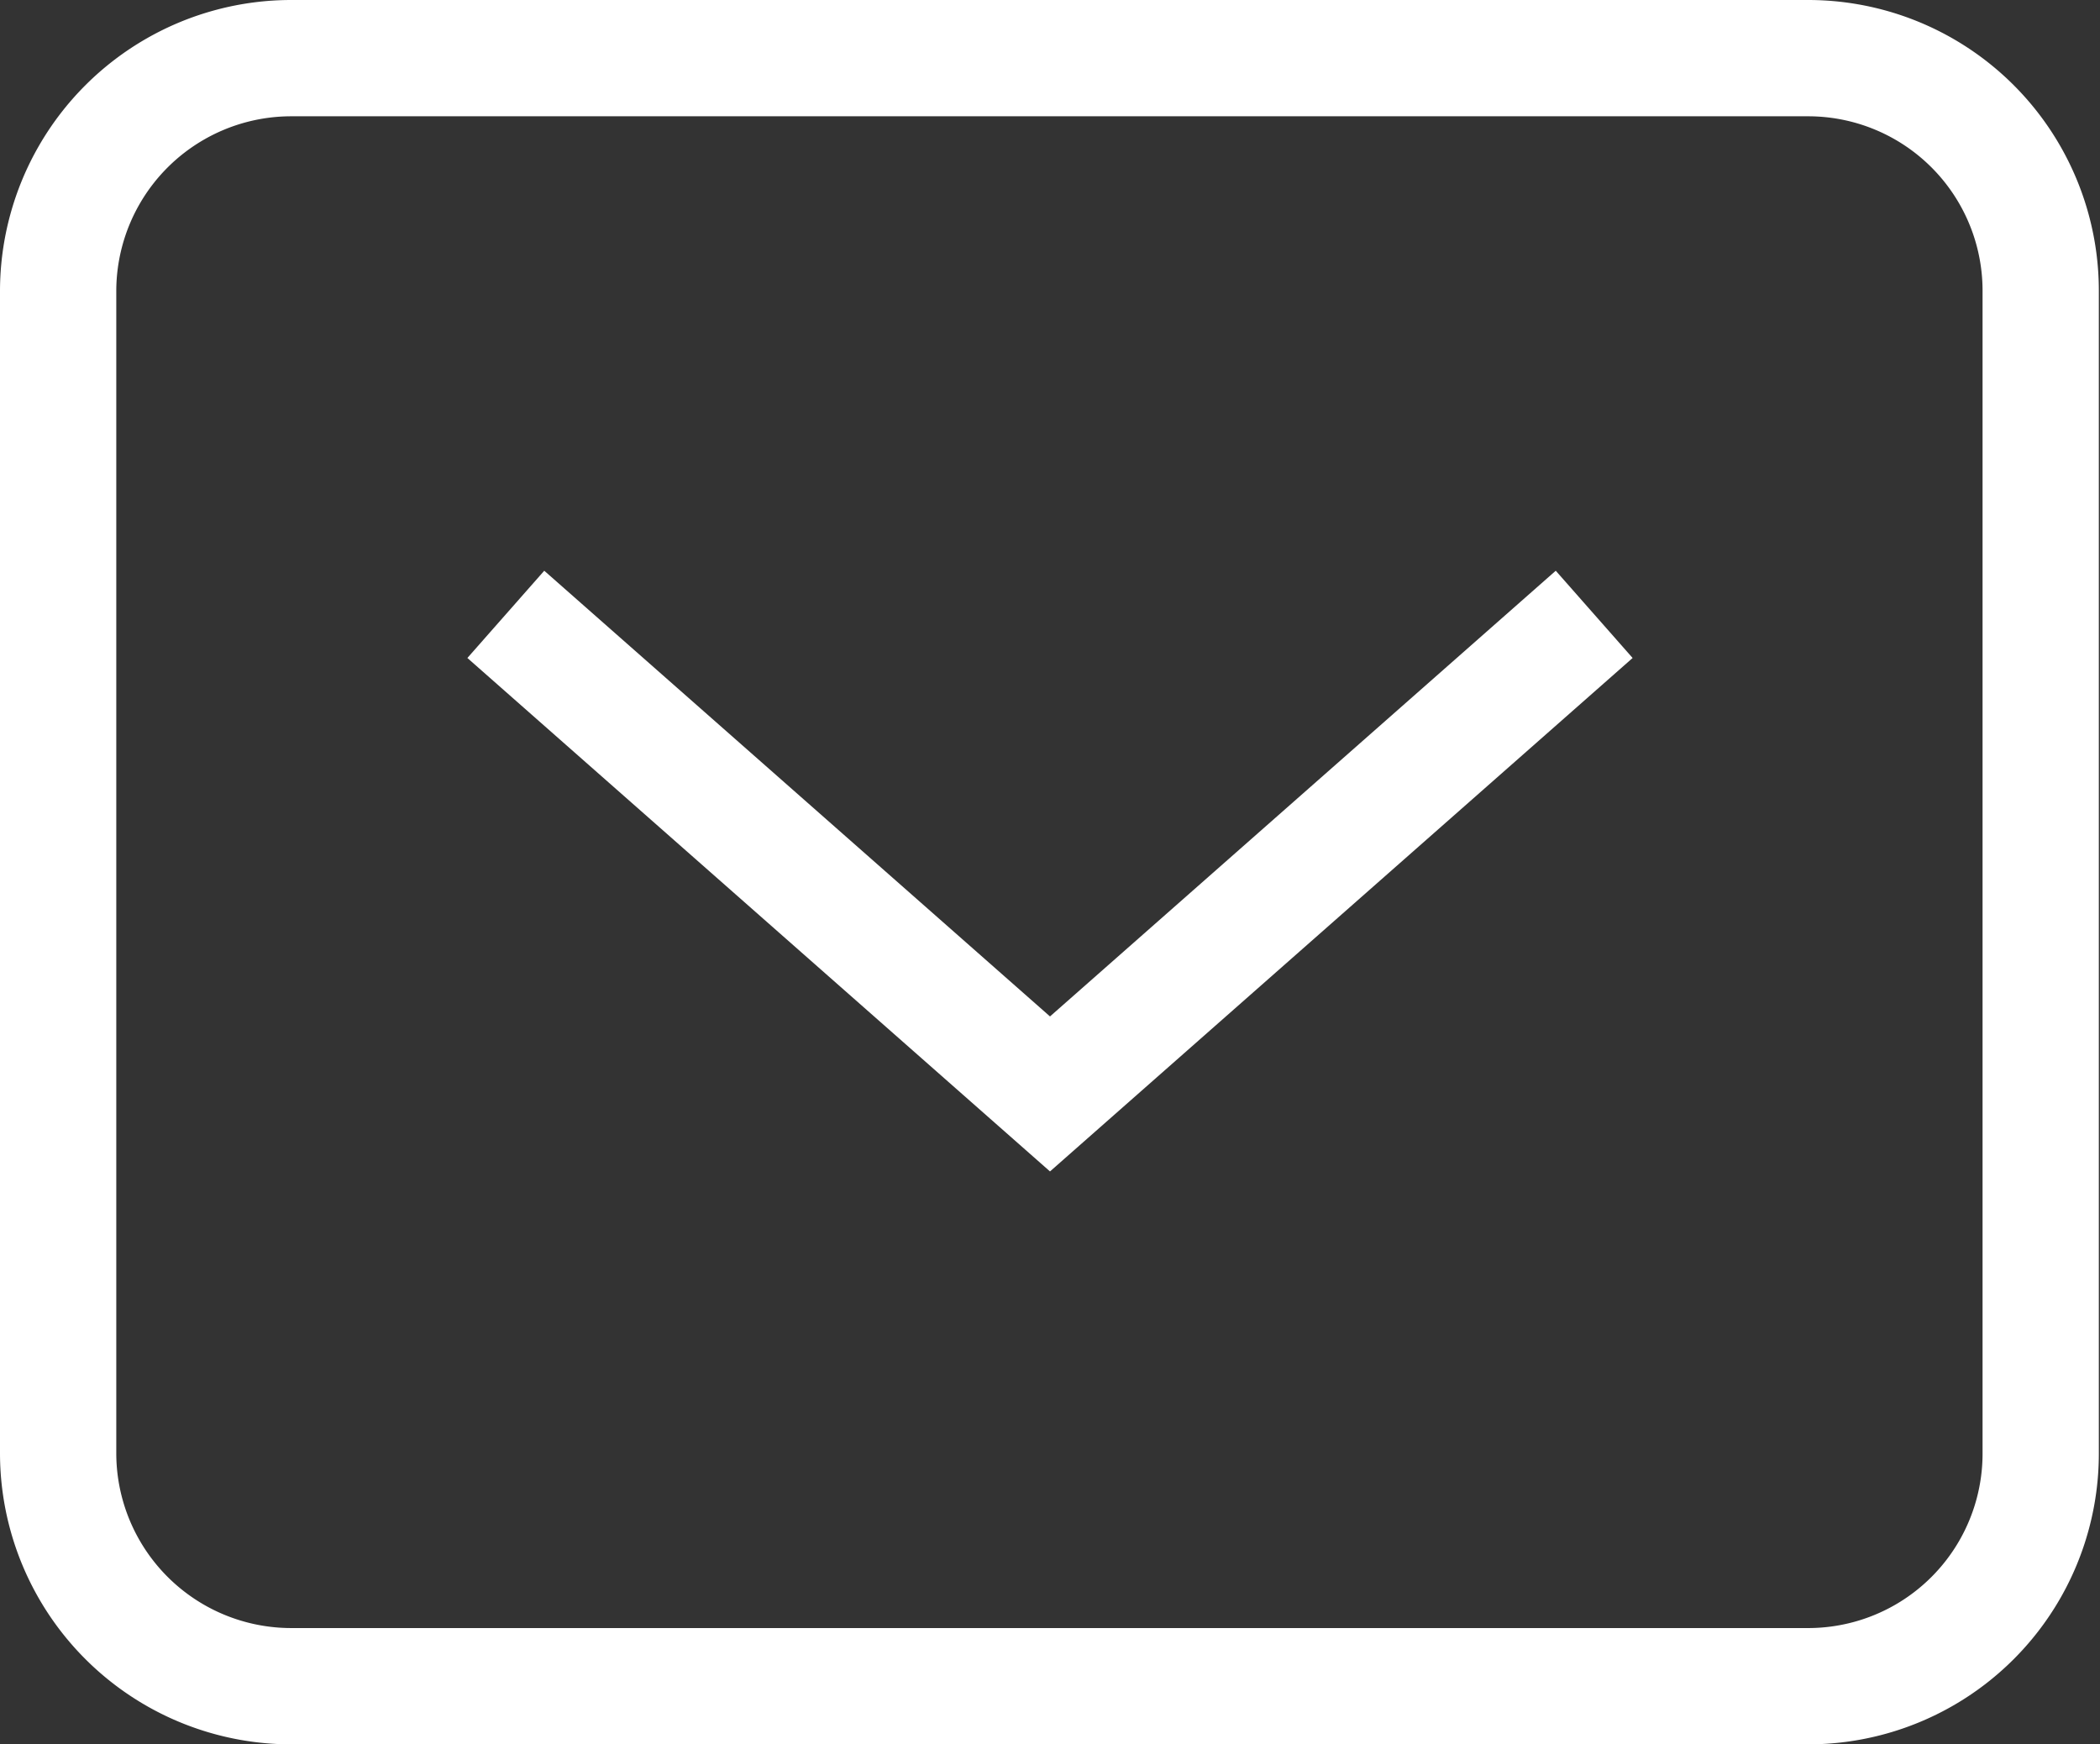
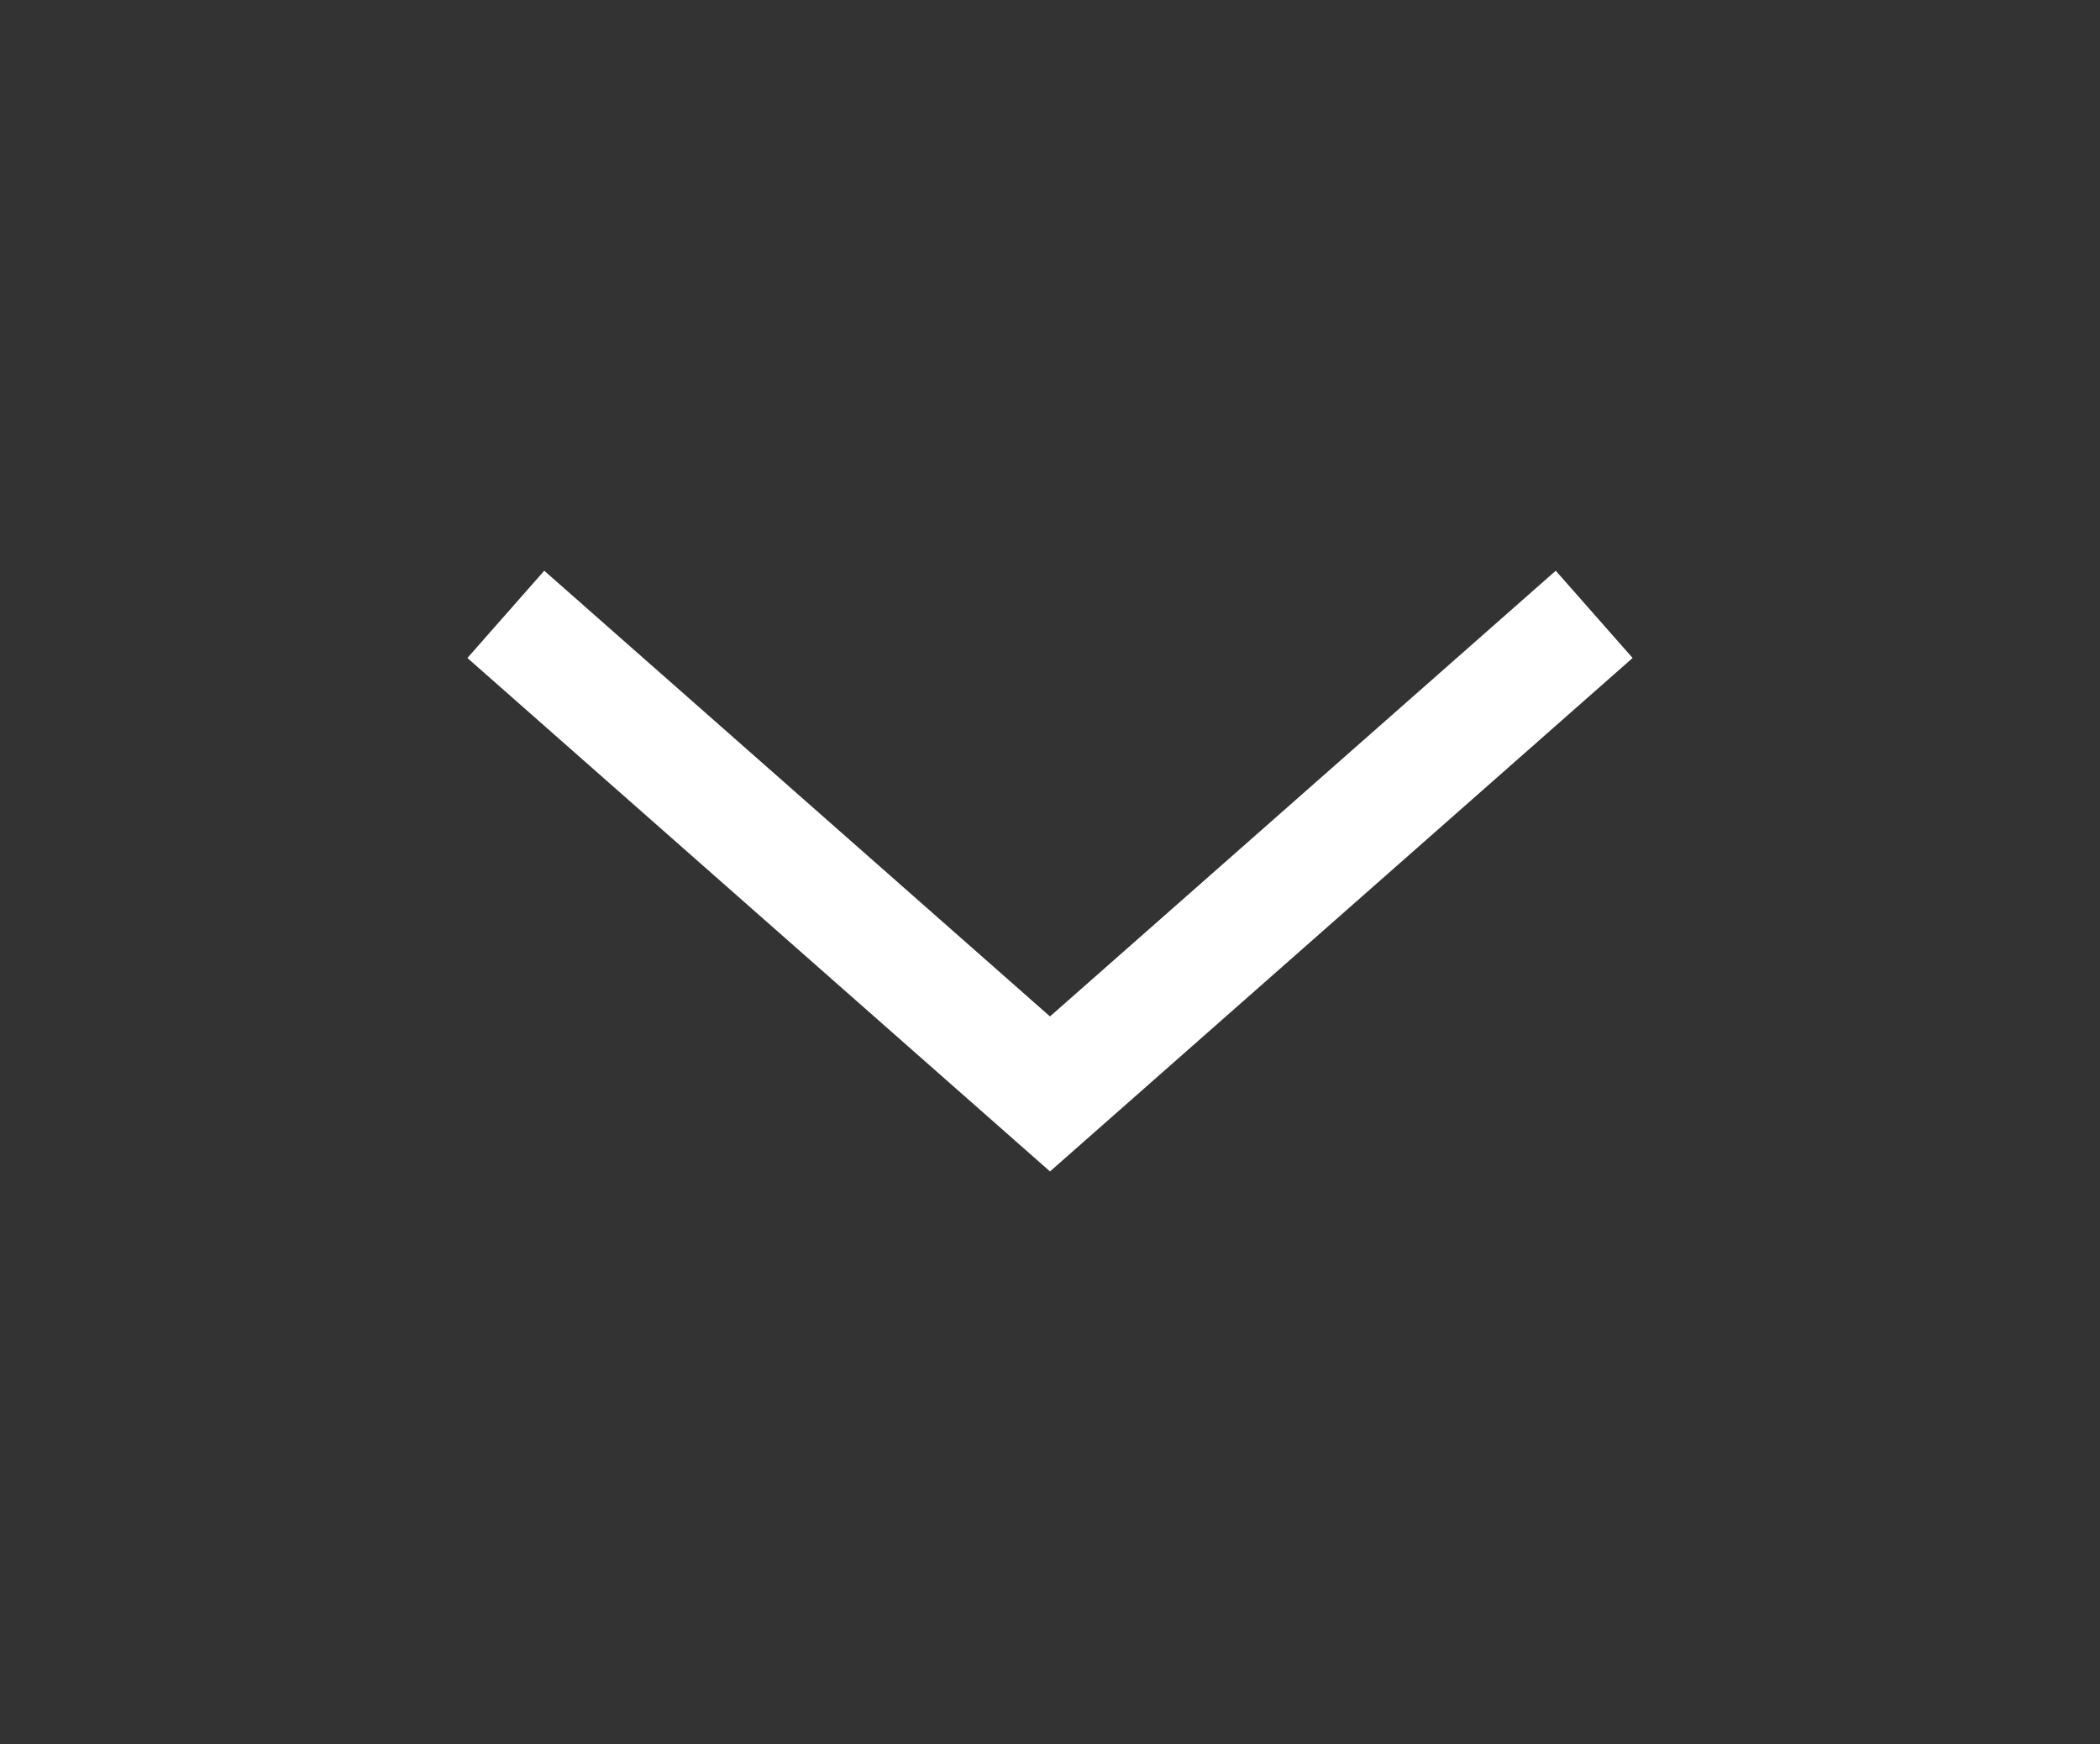
<svg xmlns="http://www.w3.org/2000/svg" id="icon_contact.svg" width="18.06" height="15" viewBox="0 0 18.06 15">
  <rect x="0" y="0" width="18.06" height="15" fill="#333333" stroke="none" />
  <defs>
    <style>
      .cls-1 {
        fill: none;
        stroke: #fff;
        stroke-width: 1px;
        fill-rule: evenodd;
      }
    </style>
  </defs>
-   <path id="長方形_2" data-name="長方形 2" class="cls-1" d="M1268.48,61.5h13.04a2,2,0,0,1,2,2v10a2,2,0,0,1-2,2h-13.04a2.005,2.005,0,0,1-2.01-2v-10A2.005,2.005,0,0,1,1268.48,61.5Z" transform="translate(-1265.97 -61)" />
  <path id="シェイプ_5" data-name="シェイプ 5" class="cls-1" d="M1270.32,66.283l4.68,4.124,4.68-4.124" transform="translate(-1265.97 -61)" />
</svg>